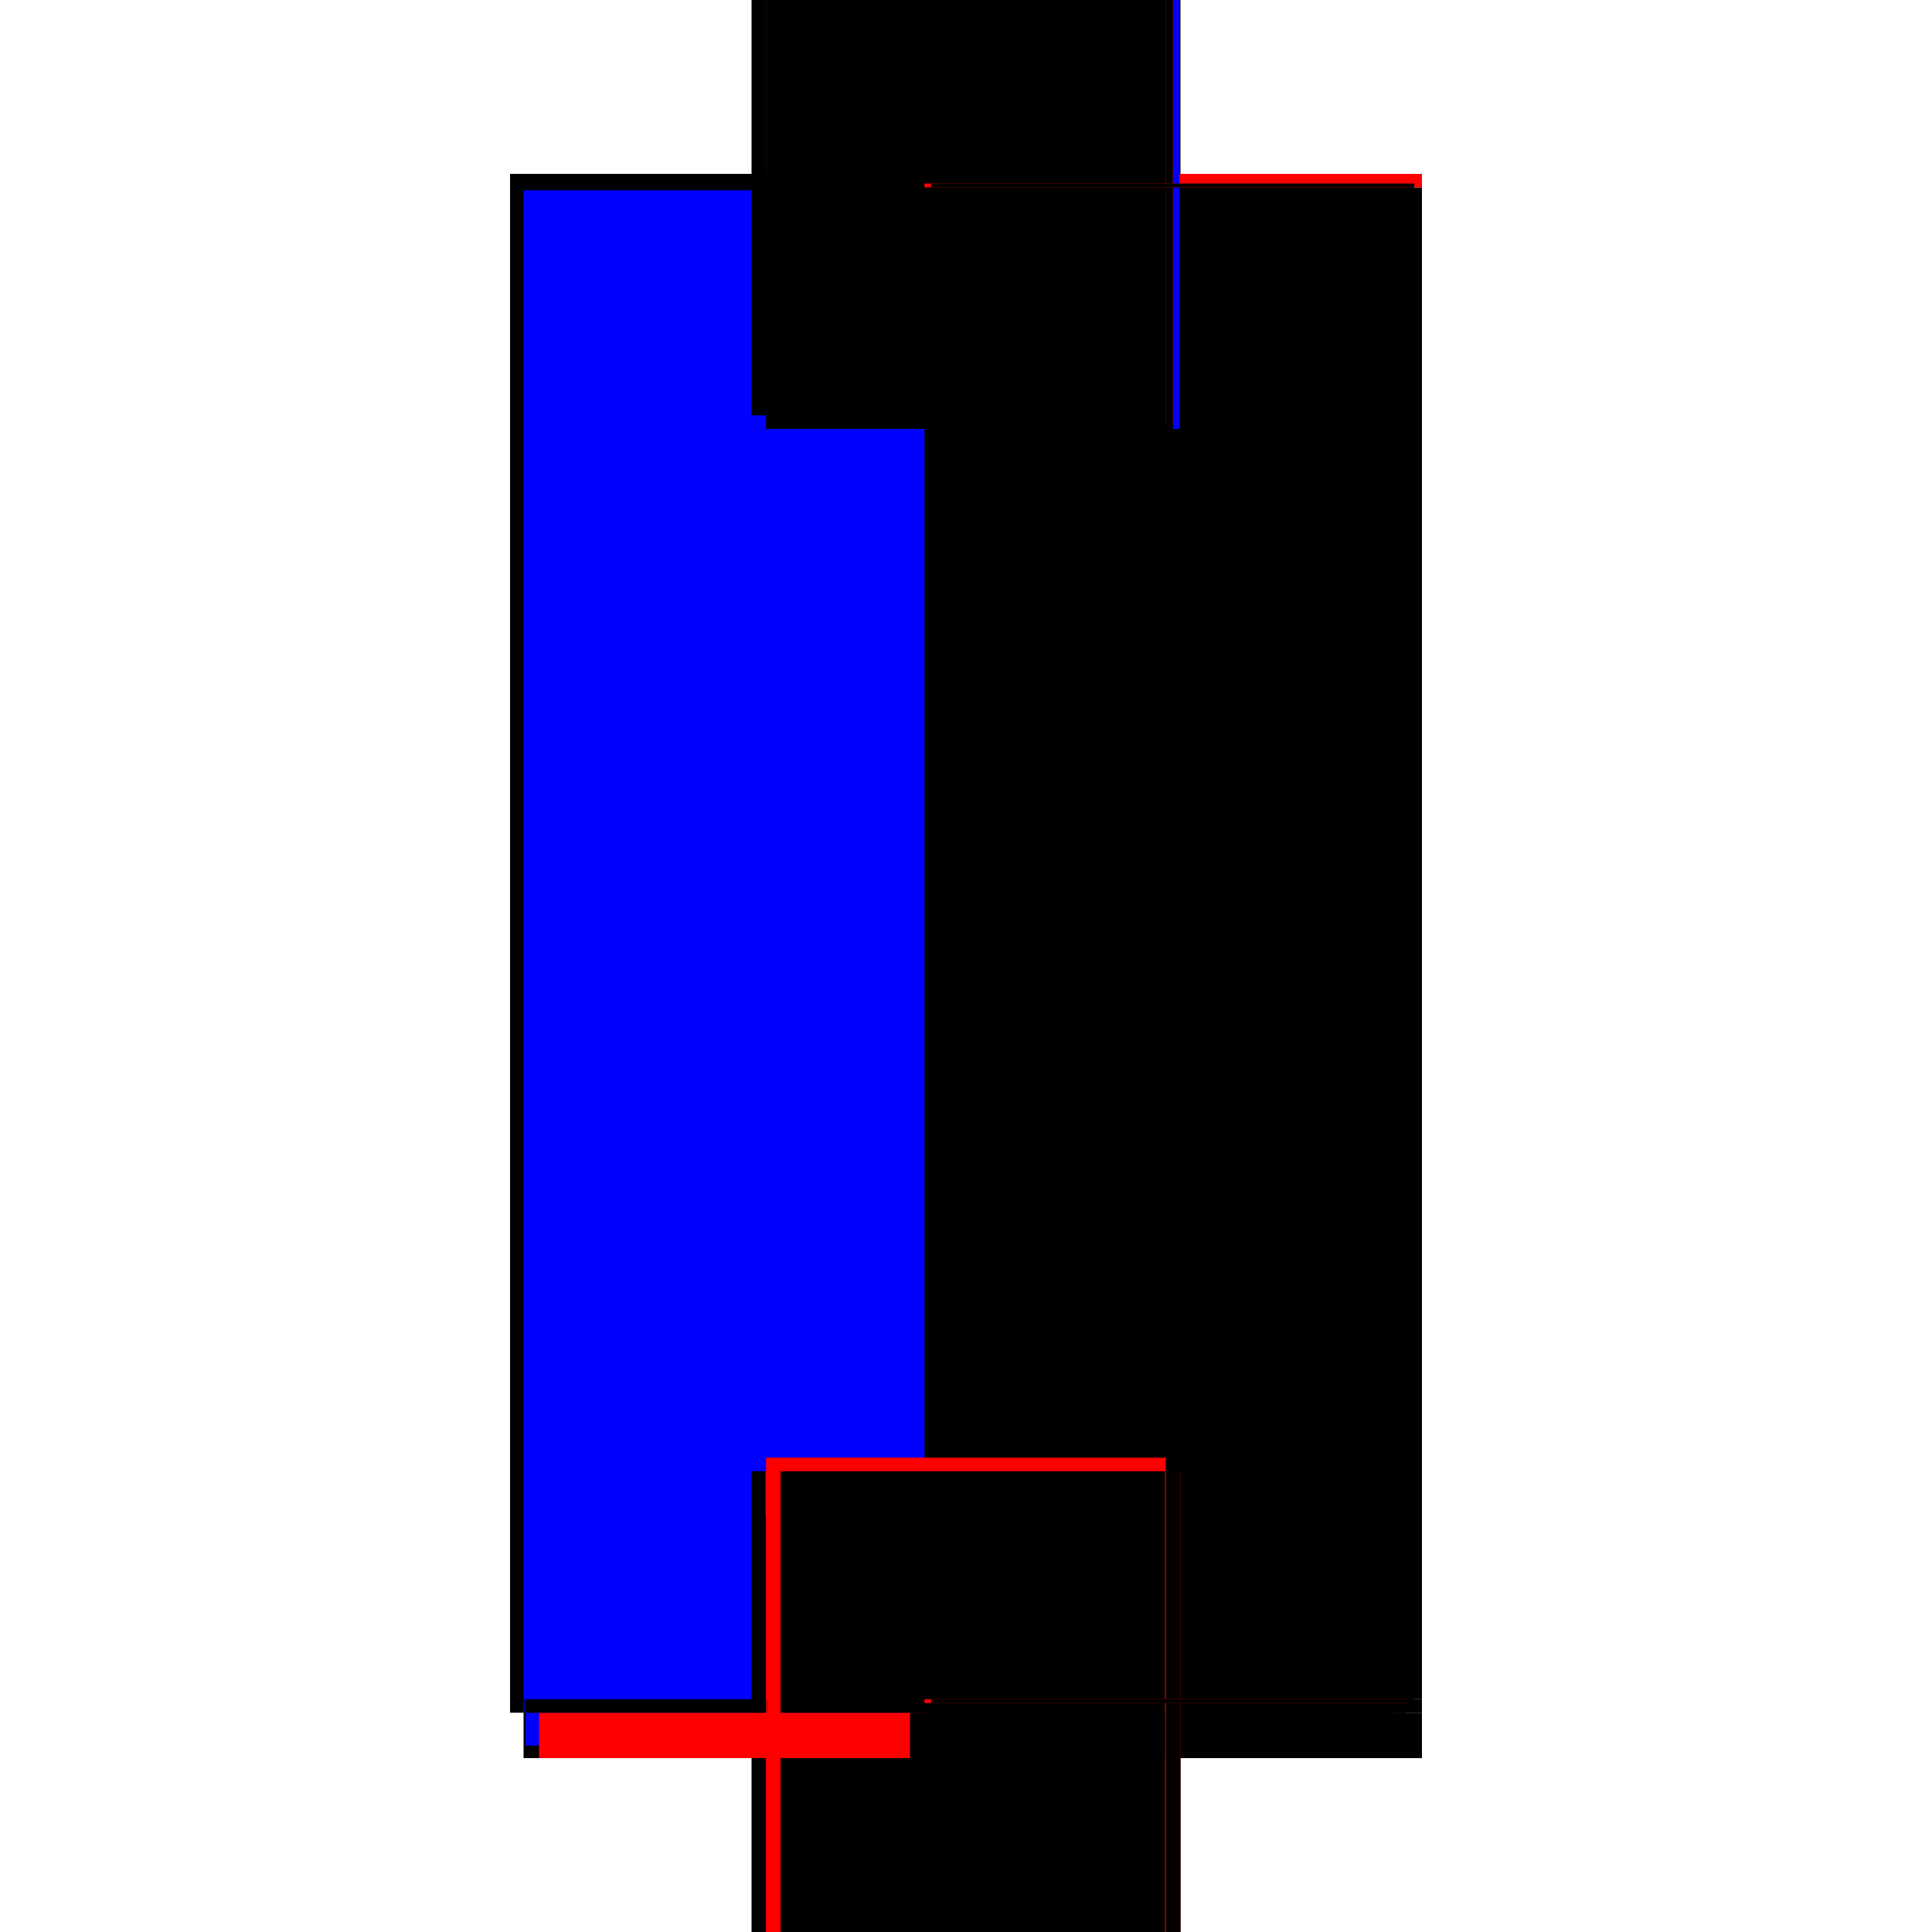
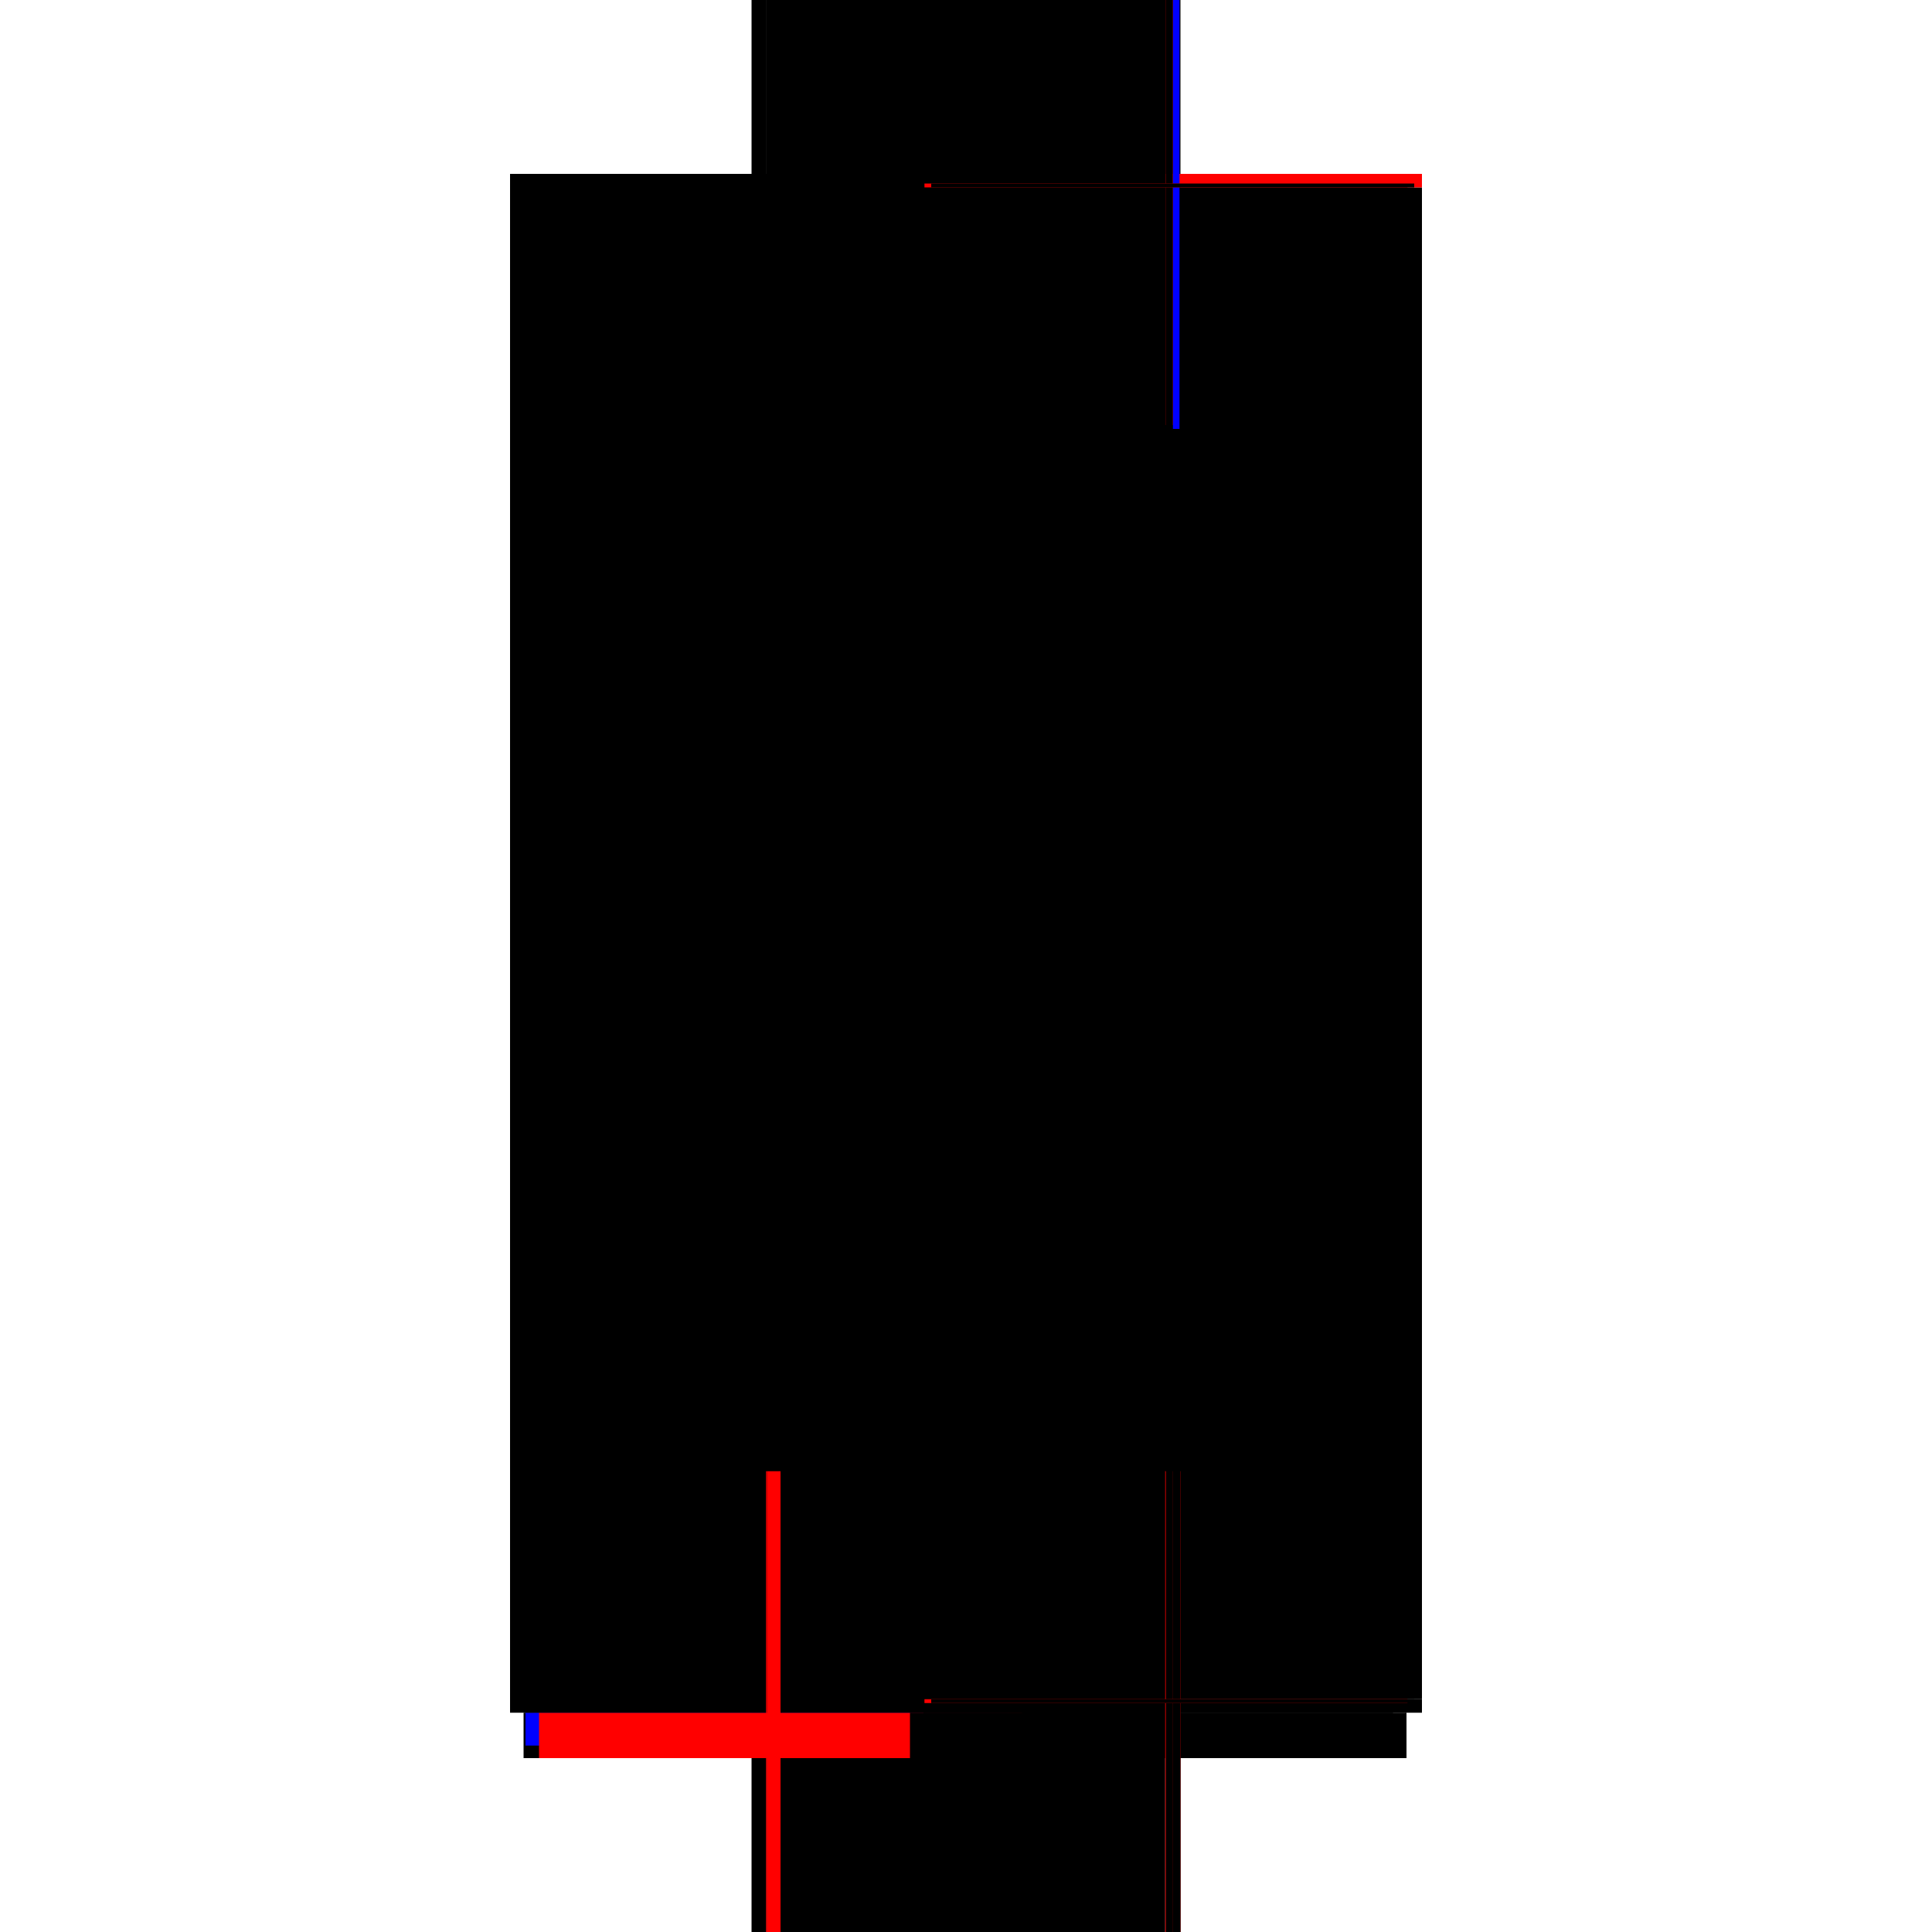
<svg xmlns="http://www.w3.org/2000/svg" baseProfile="full" height="100%" version="1.1" viewBox="-1,-1,2,2" width="100%">
  <defs>
    <style type="text/css">.vectorEffectClass {vector-effect: non-scaling-stroke;}</style>
  </defs>
  <line class="vectorEffectClass" fill="none" stroke="black" stroke-width="0.5" x1="-0.222" x2="-0.222" y1="0.773" y2="-0.82" />
-   <line class="vectorEffectClass" fill="none" stroke="blue" stroke-width="0.5" x1="-0.208" x2="-0.208" y1="0.773" y2="-0.803" />
  <line class="vectorEffectClass" fill="none" stroke="black" stroke-width="0.5" x1="0.222" x2="0.222" y1="0.759" y2="-0.806" />
  <line class="vectorEffectClass" fill="none" stroke="black" stroke-width="0.5" x1="-0.207" x2="0.222" y1="-0.82" y2="-0.82" />
  <line class="vectorEffectClass" fill="none" stroke="black" stroke-width="0.5" x1="-0.192" x2="0.192" y1="0.82" y2="0.82" />
  <line class="vectorEffectClass" fill="none" stroke="black" stroke-width="0.5" x1="-0.208" x2="-0.208" y1="0.82" y2="0.773" />
-   <line class="vectorEffectClass" fill="none" stroke="black" stroke-width="0.5" x1="0.222" x2="0.222" y1="0.82" y2="0.773" />
  <line class="vectorEffectClass" fill="none" stroke="black" stroke-width="0.5" x1="0.206" x2="0.222" y1="0.82" y2="0.82" />
  <line class="vectorEffectClass" fill="none" stroke="black" stroke-width="0.5" x1="-0.222" x2="-0.208" y1="-0.82" y2="-0.82" />
  <line class="vectorEffectClass" fill="none" stroke="black" stroke-width="0.5" x1="-0.222" x2="-0.208" y1="0.773" y2="0.773" />
  <line class="vectorEffectClass" fill="none" stroke="black" stroke-width="0.5" x1="0.222" x2="0.222" y1="0.773" y2="0.759" />
  <line class="vectorEffectClass" fill="none" stroke="black" stroke-width="0.5" x1="-0.206" x2="-0.192" y1="0.82" y2="0.82" />
  <line class="vectorEffectClass" fill="none" stroke="blue" stroke-width="0.5" x1="0.192" x2="0.204" y1="0.82" y2="0.82" />
  <line class="vectorEffectClass" fill="none" stroke="red" stroke-width="0.5" x1="0.222" x2="0.222" y1="-0.806" y2="-0.82" />
  <line class="vectorEffectClass" fill="none" stroke="black" stroke-width="0.5" x1="-0.208" x2="-0.206" y1="0.82" y2="0.82" />
  <line class="vectorEffectClass" fill="none" stroke="black" stroke-width="0.5" x1="-0.208" x2="-0.207" y1="-0.82" y2="-0.82" />
  <line class="vectorEffectClass" fill="none" stroke="black" stroke-dasharray="5.0 5.0" stroke-width="0.5" x1="0.207" x2="0.207" y1="0.759" y2="-0.806" />
-   <line class="vectorEffectClass" fill="none" stroke="black" stroke-dasharray="5.0 5.0" stroke-width="0.5" x1="0.214" x2="0.214" y1="0.759" y2="-0.806" />
-   <line class="vectorEffectClass" fill="none" stroke="red" stroke-dasharray="5.0 5.0" stroke-width="0.5" x1="-0.207" x2="0.207" y1="0.759" y2="0.759" />
  <line class="vectorEffectClass" fill="none" stroke="black" stroke-dasharray="5.0 5.0" stroke-width="0.5" x1="-0.207" x2="0.207" y1="-0.806" y2="-0.806" />
  <line class="vectorEffectClass" fill="none" stroke="black" stroke-dasharray="5.0 5.0" stroke-width="0.5" x1="-0.192" x2="0.192" y1="0.773" y2="0.773" />
  <line class="vectorEffectClass" fill="none" stroke="blue" stroke-dasharray="5.0 5.0" stroke-width="0.5" x1="-0.206" x2="-0.206" y1="0.807" y2="0.773" />
  <line class="vectorEffectClass" fill="none" stroke="red" stroke-dasharray="5.0 5.0" stroke-width="0.5" x1="-0.192" x2="-0.192" y1="0.82" y2="0.773" />
  <line class="vectorEffectClass" fill="none" stroke="black" stroke-dasharray="5.0 5.0" stroke-width="0.5" x1="0.192" x2="0.192" y1="0.82" y2="0.773" />
  <line class="vectorEffectClass" fill="none" stroke="black" stroke-dasharray="5.0 5.0" stroke-width="0.5" x1="0.206" x2="0.206" y1="0.82" y2="0.773" />
  <line class="vectorEffectClass" fill="none" stroke="red" stroke-dasharray="5.0 5.0" stroke-width="0.5" x1="0.206" x2="0.222" y1="0.773" y2="0.773" />
  <line class="vectorEffectClass" fill="none" stroke="black" stroke-dasharray="5.0 5.0" stroke-width="0.5" x1="-0.207" x2="-0.207" y1="0.773" y2="0.759" />
  <line class="vectorEffectClass" fill="none" stroke="red" stroke-dasharray="5.0 5.0" stroke-width="0.5" x1="-0.206" x2="-0.192" y1="0.773" y2="0.773" />
  <line class="vectorEffectClass" fill="none" stroke="black" stroke-dasharray="5.0 5.0" stroke-width="0.5" x1="0.192" x2="0.206" y1="0.773" y2="0.773" />
-   <line class="vectorEffectClass" fill="none" stroke="black" stroke-dasharray="5.0 5.0" stroke-width="0.5" x1="-0.207" x2="-0.207" y1="-0.806" y2="-0.82" />
  <line class="vectorEffectClass" fill="none" stroke="black" stroke-dasharray="5.0 5.0" stroke-width="0.5" x1="0.214" x2="0.222" y1="0.759" y2="0.759" />
  <line class="vectorEffectClass" fill="none" stroke="blue" stroke-dasharray="5.0 5.0" stroke-width="0.5" x1="0.214" x2="0.221" y1="-0.806" y2="-0.806" />
  <line class="vectorEffectClass" fill="none" stroke="red" stroke-dasharray="5.0 5.0" stroke-width="0.5" x1="0.207" x2="0.214" y1="-0.81" y2="-0.81" />
  <line class="vectorEffectClass" fill="none" stroke="black" stroke-dasharray="5.0 5.0" stroke-width="0.5" x1="0.207" x2="0.214" y1="0.763" y2="0.763" />
  <line class="vectorEffectClass" fill="none" stroke="black" stroke-dasharray="5.0 5.0" stroke-width="0.5" x1="0.207" x2="0.214" y1="0.759" y2="0.759" />
  <line class="vectorEffectClass" fill="none" stroke="black" stroke-dasharray="5.0 5.0" stroke-width="0.5" x1="0.207" x2="0.214" y1="-0.806" y2="-0.806" />
  <line class="vectorEffectClass" fill="none" stroke="red" stroke-dasharray="5.0 5.0" stroke-width="0.5" x1="0.207" x2="0.207" y1="0.763" y2="0.759" />
  <line class="vectorEffectClass" fill="none" stroke="black" stroke-dasharray="5.0 5.0" stroke-width="0.5" x1="0.214" x2="0.214" y1="0.763" y2="0.759" />
  <line class="vectorEffectClass" fill="none" stroke="red" stroke-dasharray="5.0 5.0" stroke-width="0.5" x1="0.207" x2="0.207" y1="-0.806" y2="-0.81" />
  <line class="vectorEffectClass" fill="none" stroke="black" stroke-dasharray="5.0 5.0" stroke-width="0.5" x1="0.214" x2="0.214" y1="-0.806" y2="-0.81" />
  <line class="vectorEffectClass" fill="none" stroke="red" stroke-dasharray="5.0 5.0" stroke-width="0.5" x1="-0.207" x2="-0.206" y1="0.773" y2="0.773" />
</svg>